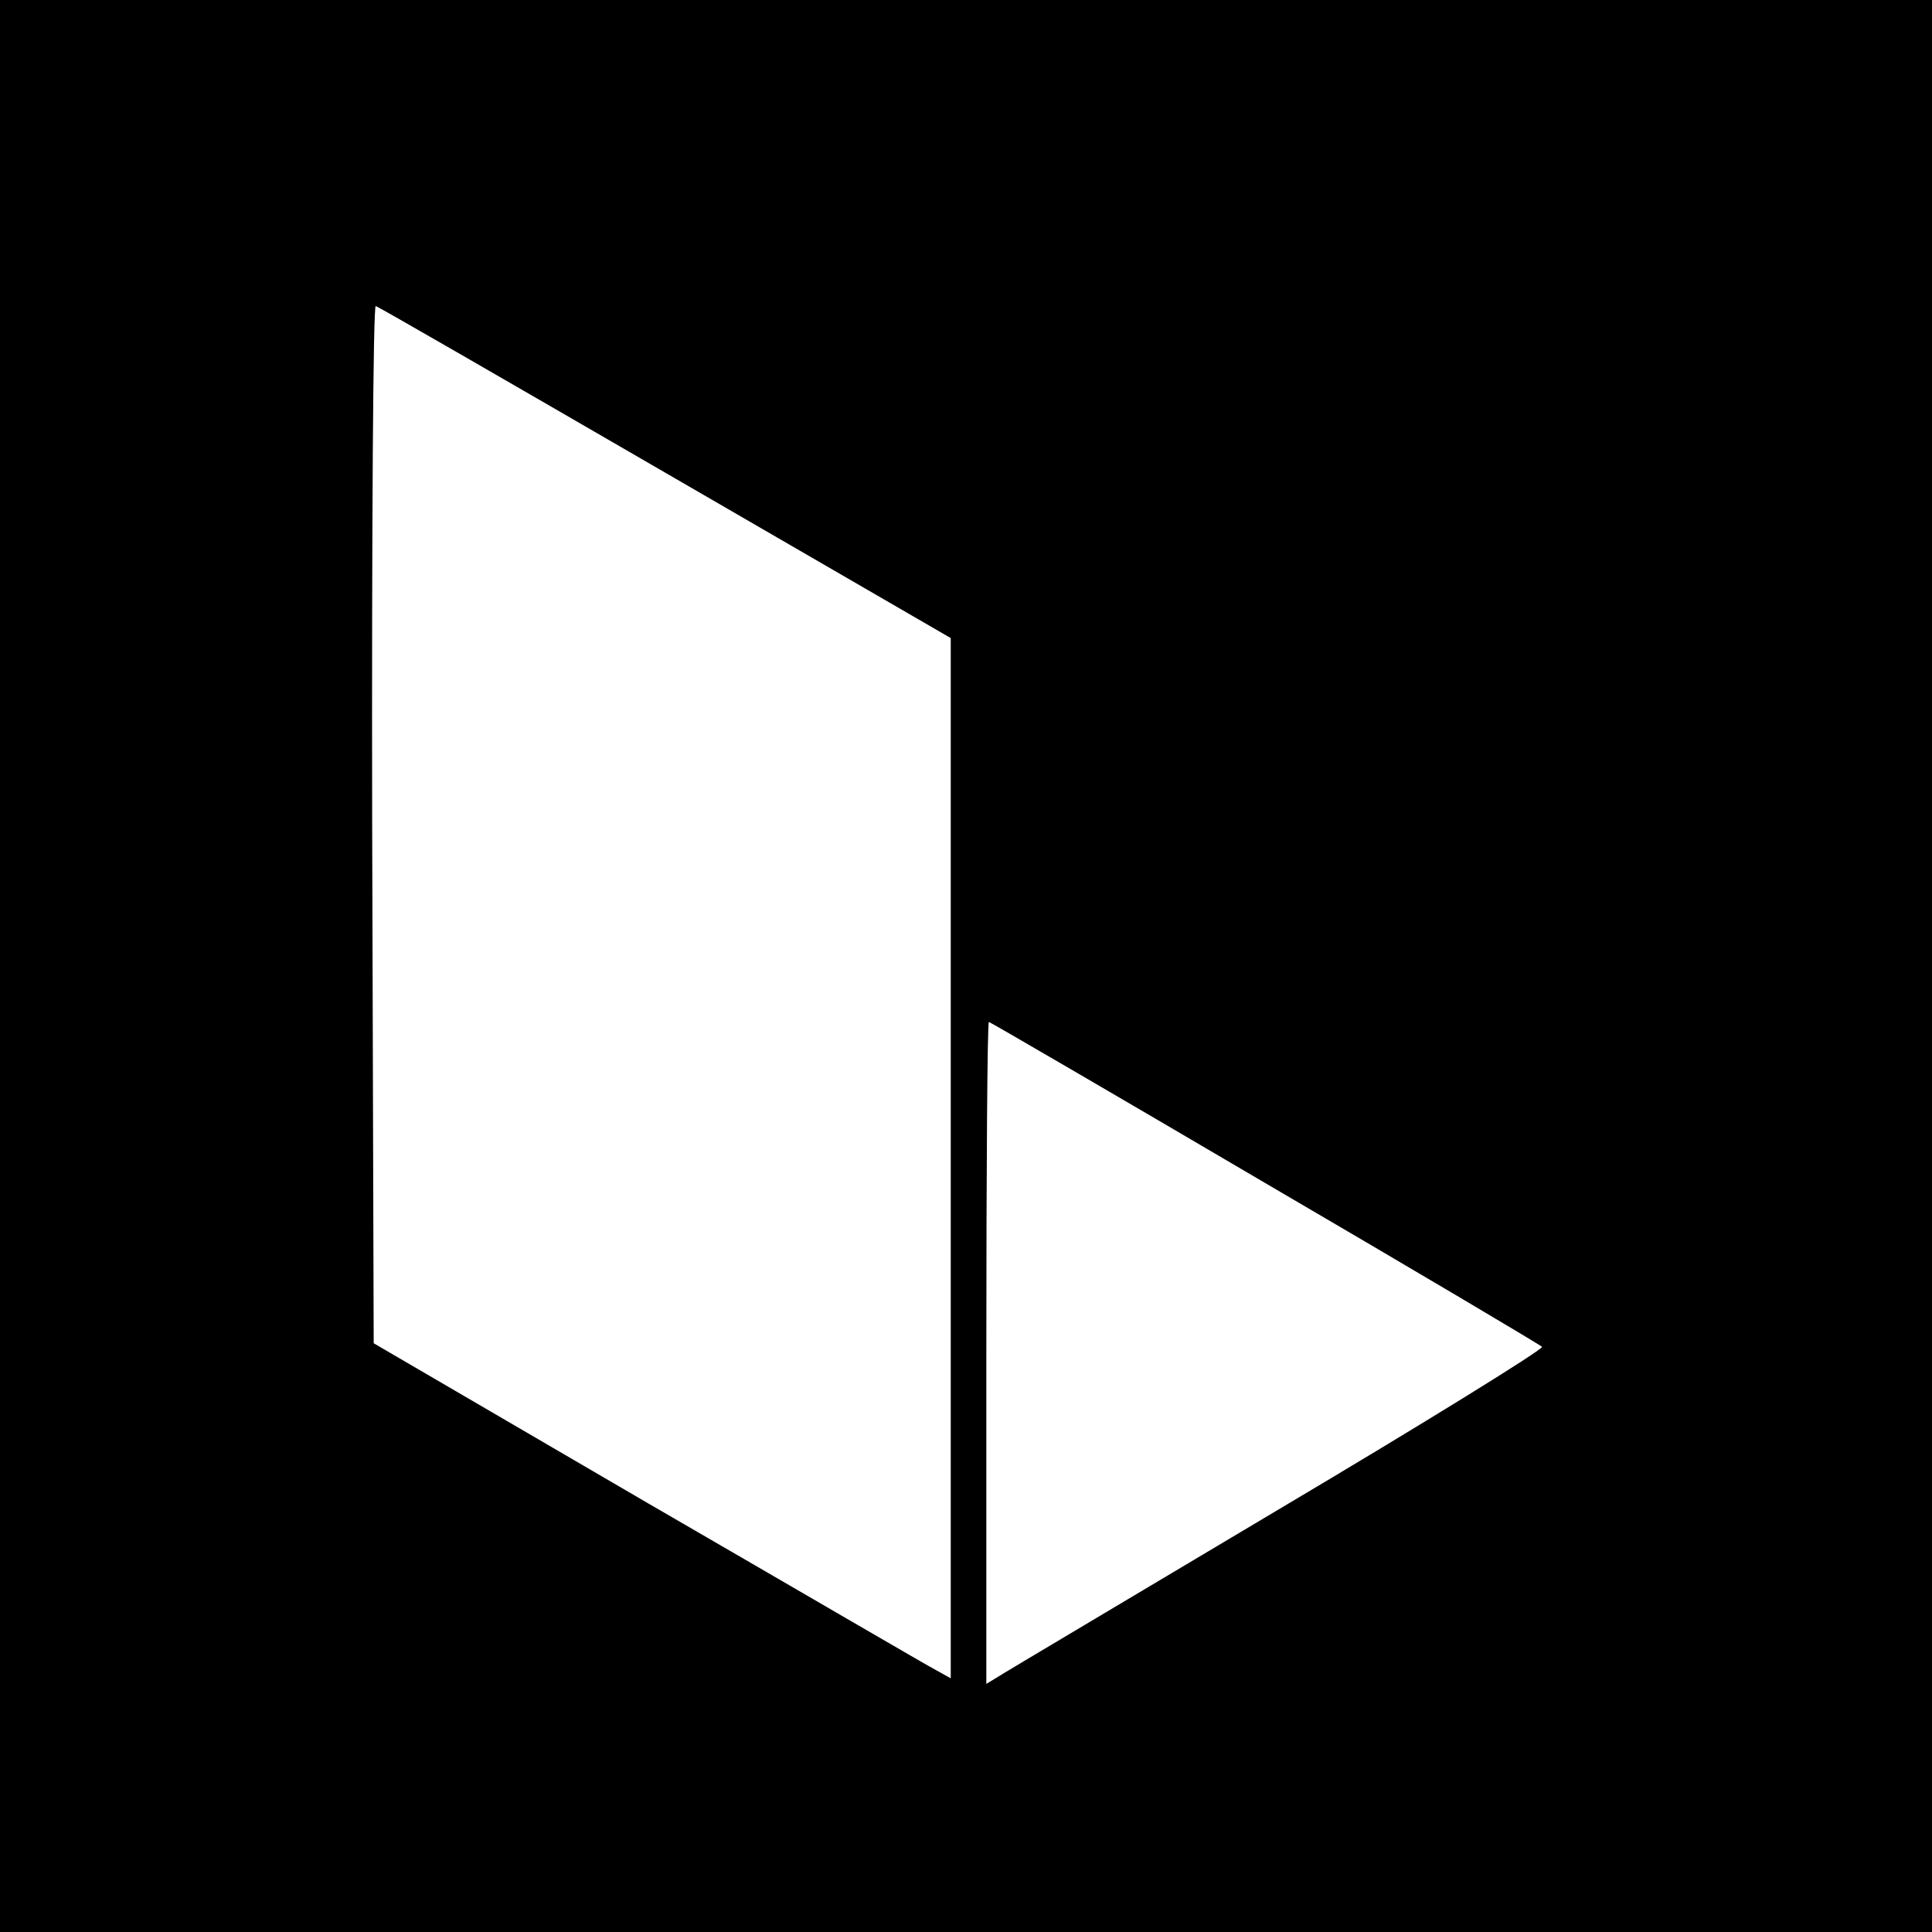
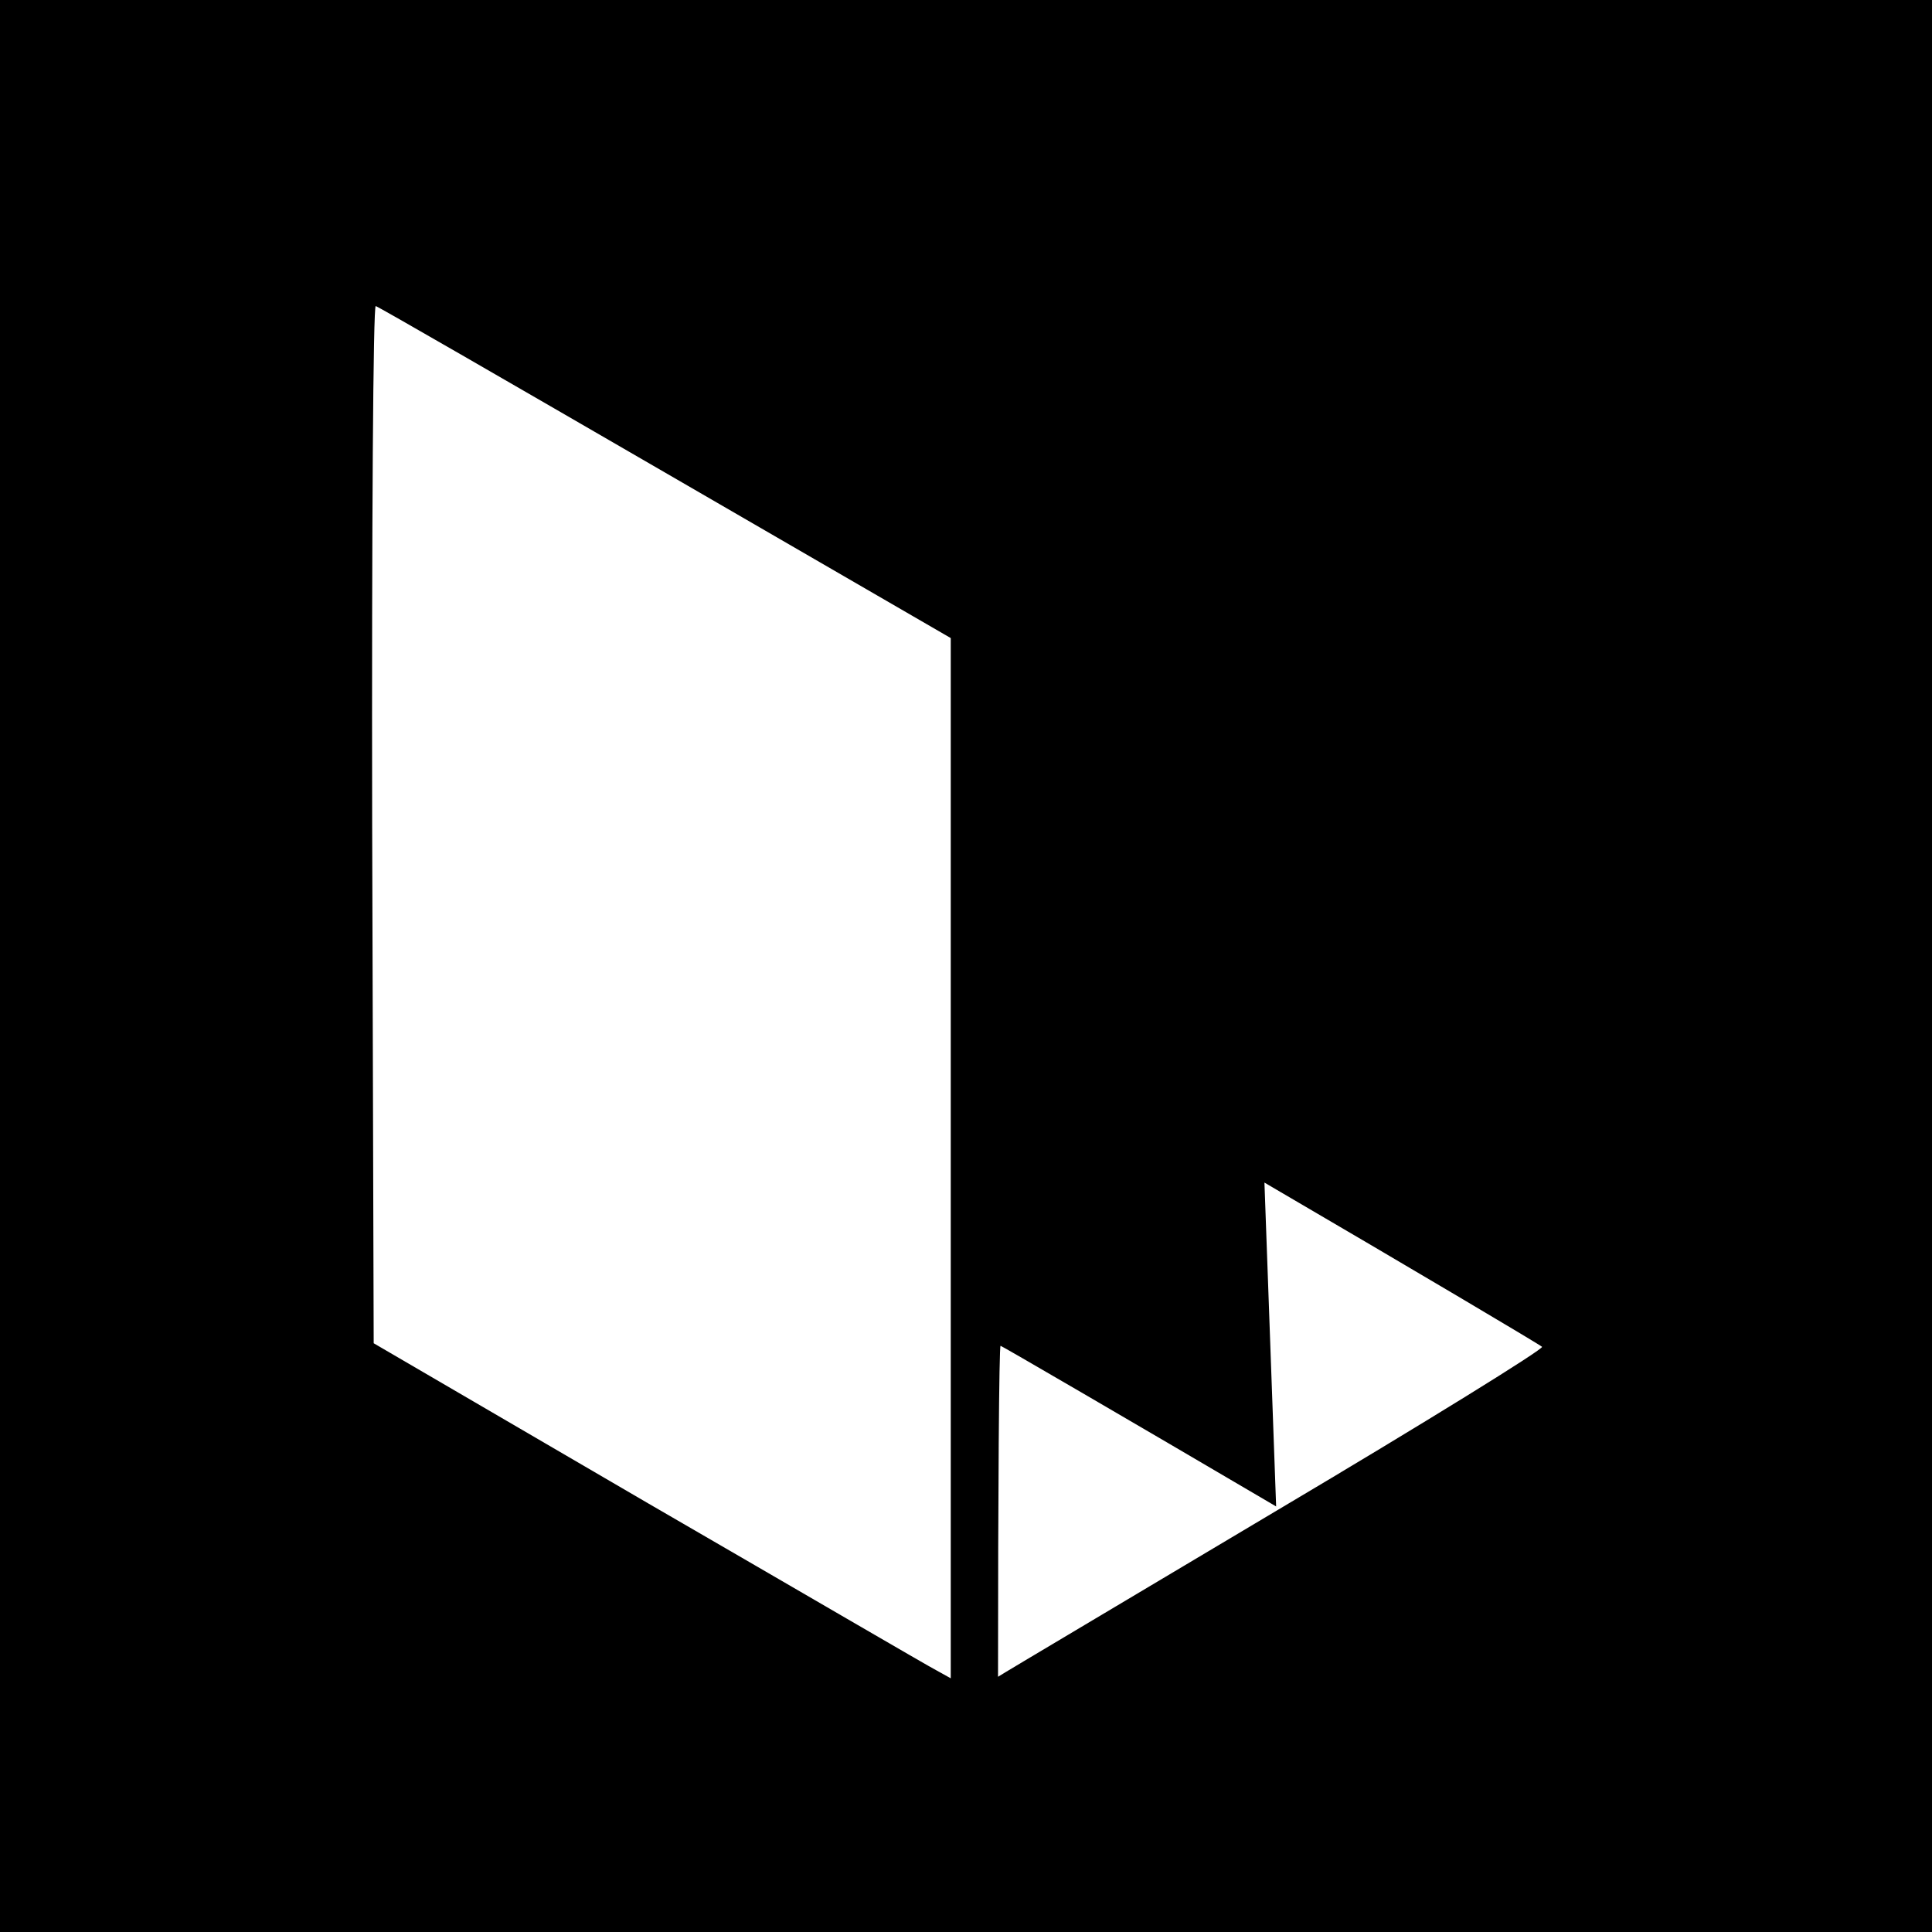
<svg xmlns="http://www.w3.org/2000/svg" version="1.0" width="380pt" height="380pt" viewBox="0 0 380 380" preserveAspectRatio="xMidYMid meet">
  <g transform="translate(0,380) scale(0.1,-0.1)" fill="#000000" stroke="none">
-     <path d="M0 1900 l0 -1900 1900 0 1900 0 0 1900 0 1900 -1900 0 -1900 0 0 -1900z m1309 970 l561 -325 0 -1023 0 -1023 -27 15 c-16 8 -271 157 -568 329 l-540 315 -3 1022 c-1 590 2 1020 7 1018 5 -1 261 -149 570 -328z m1178 -1396 c296 -173 542 -319 546 -323 4 -4 -230 -149 -520 -321 -290 -173 -538 -320 -550 -328 l-23 -14 0 651 c0 358 2 651 5 651 2 0 246 -142 542 -316z" />
+     <path d="M0 1900 l0 -1900 1900 0 1900 0 0 1900 0 1900 -1900 0 -1900 0 0 -1900z m1309 970 l561 -325 0 -1023 0 -1023 -27 15 c-16 8 -271 157 -568 329 l-540 315 -3 1022 c-1 590 2 1020 7 1018 5 -1 261 -149 570 -328z m1178 -1396 c296 -173 542 -319 546 -323 4 -4 -230 -149 -520 -321 -290 -173 -538 -320 -550 -328 c0 358 2 651 5 651 2 0 246 -142 542 -316z" />
  </g>
</svg>